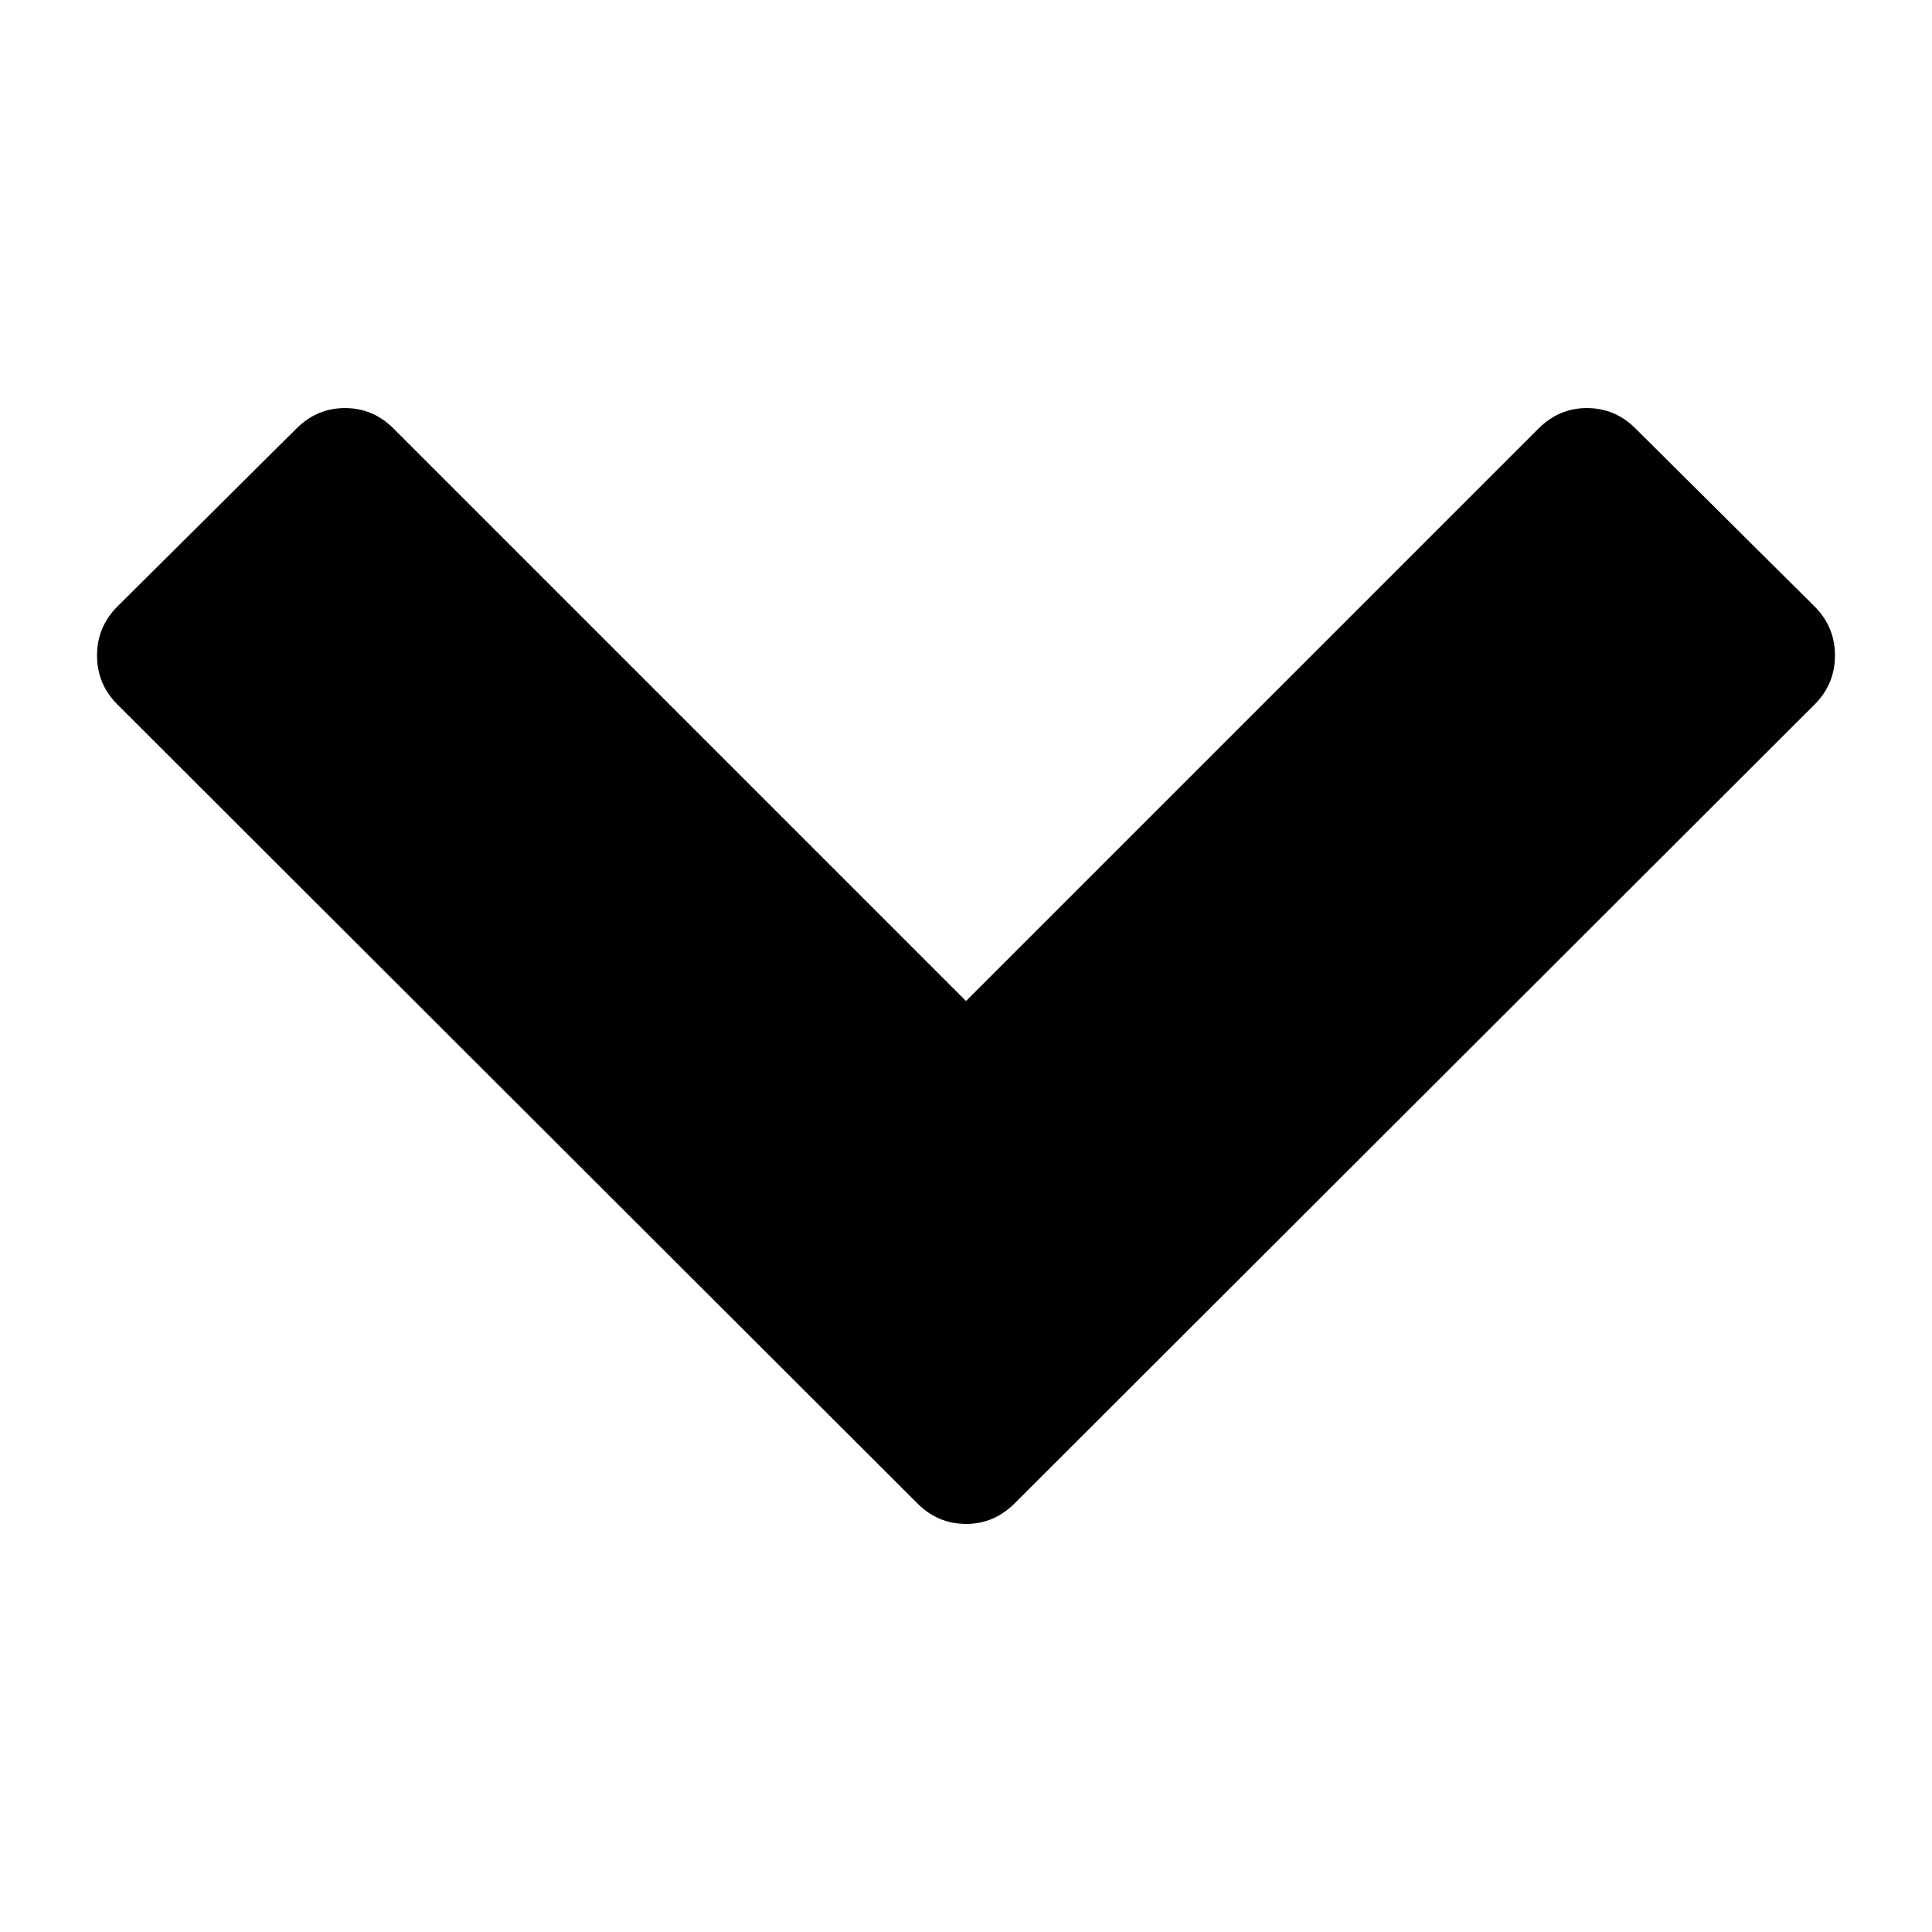
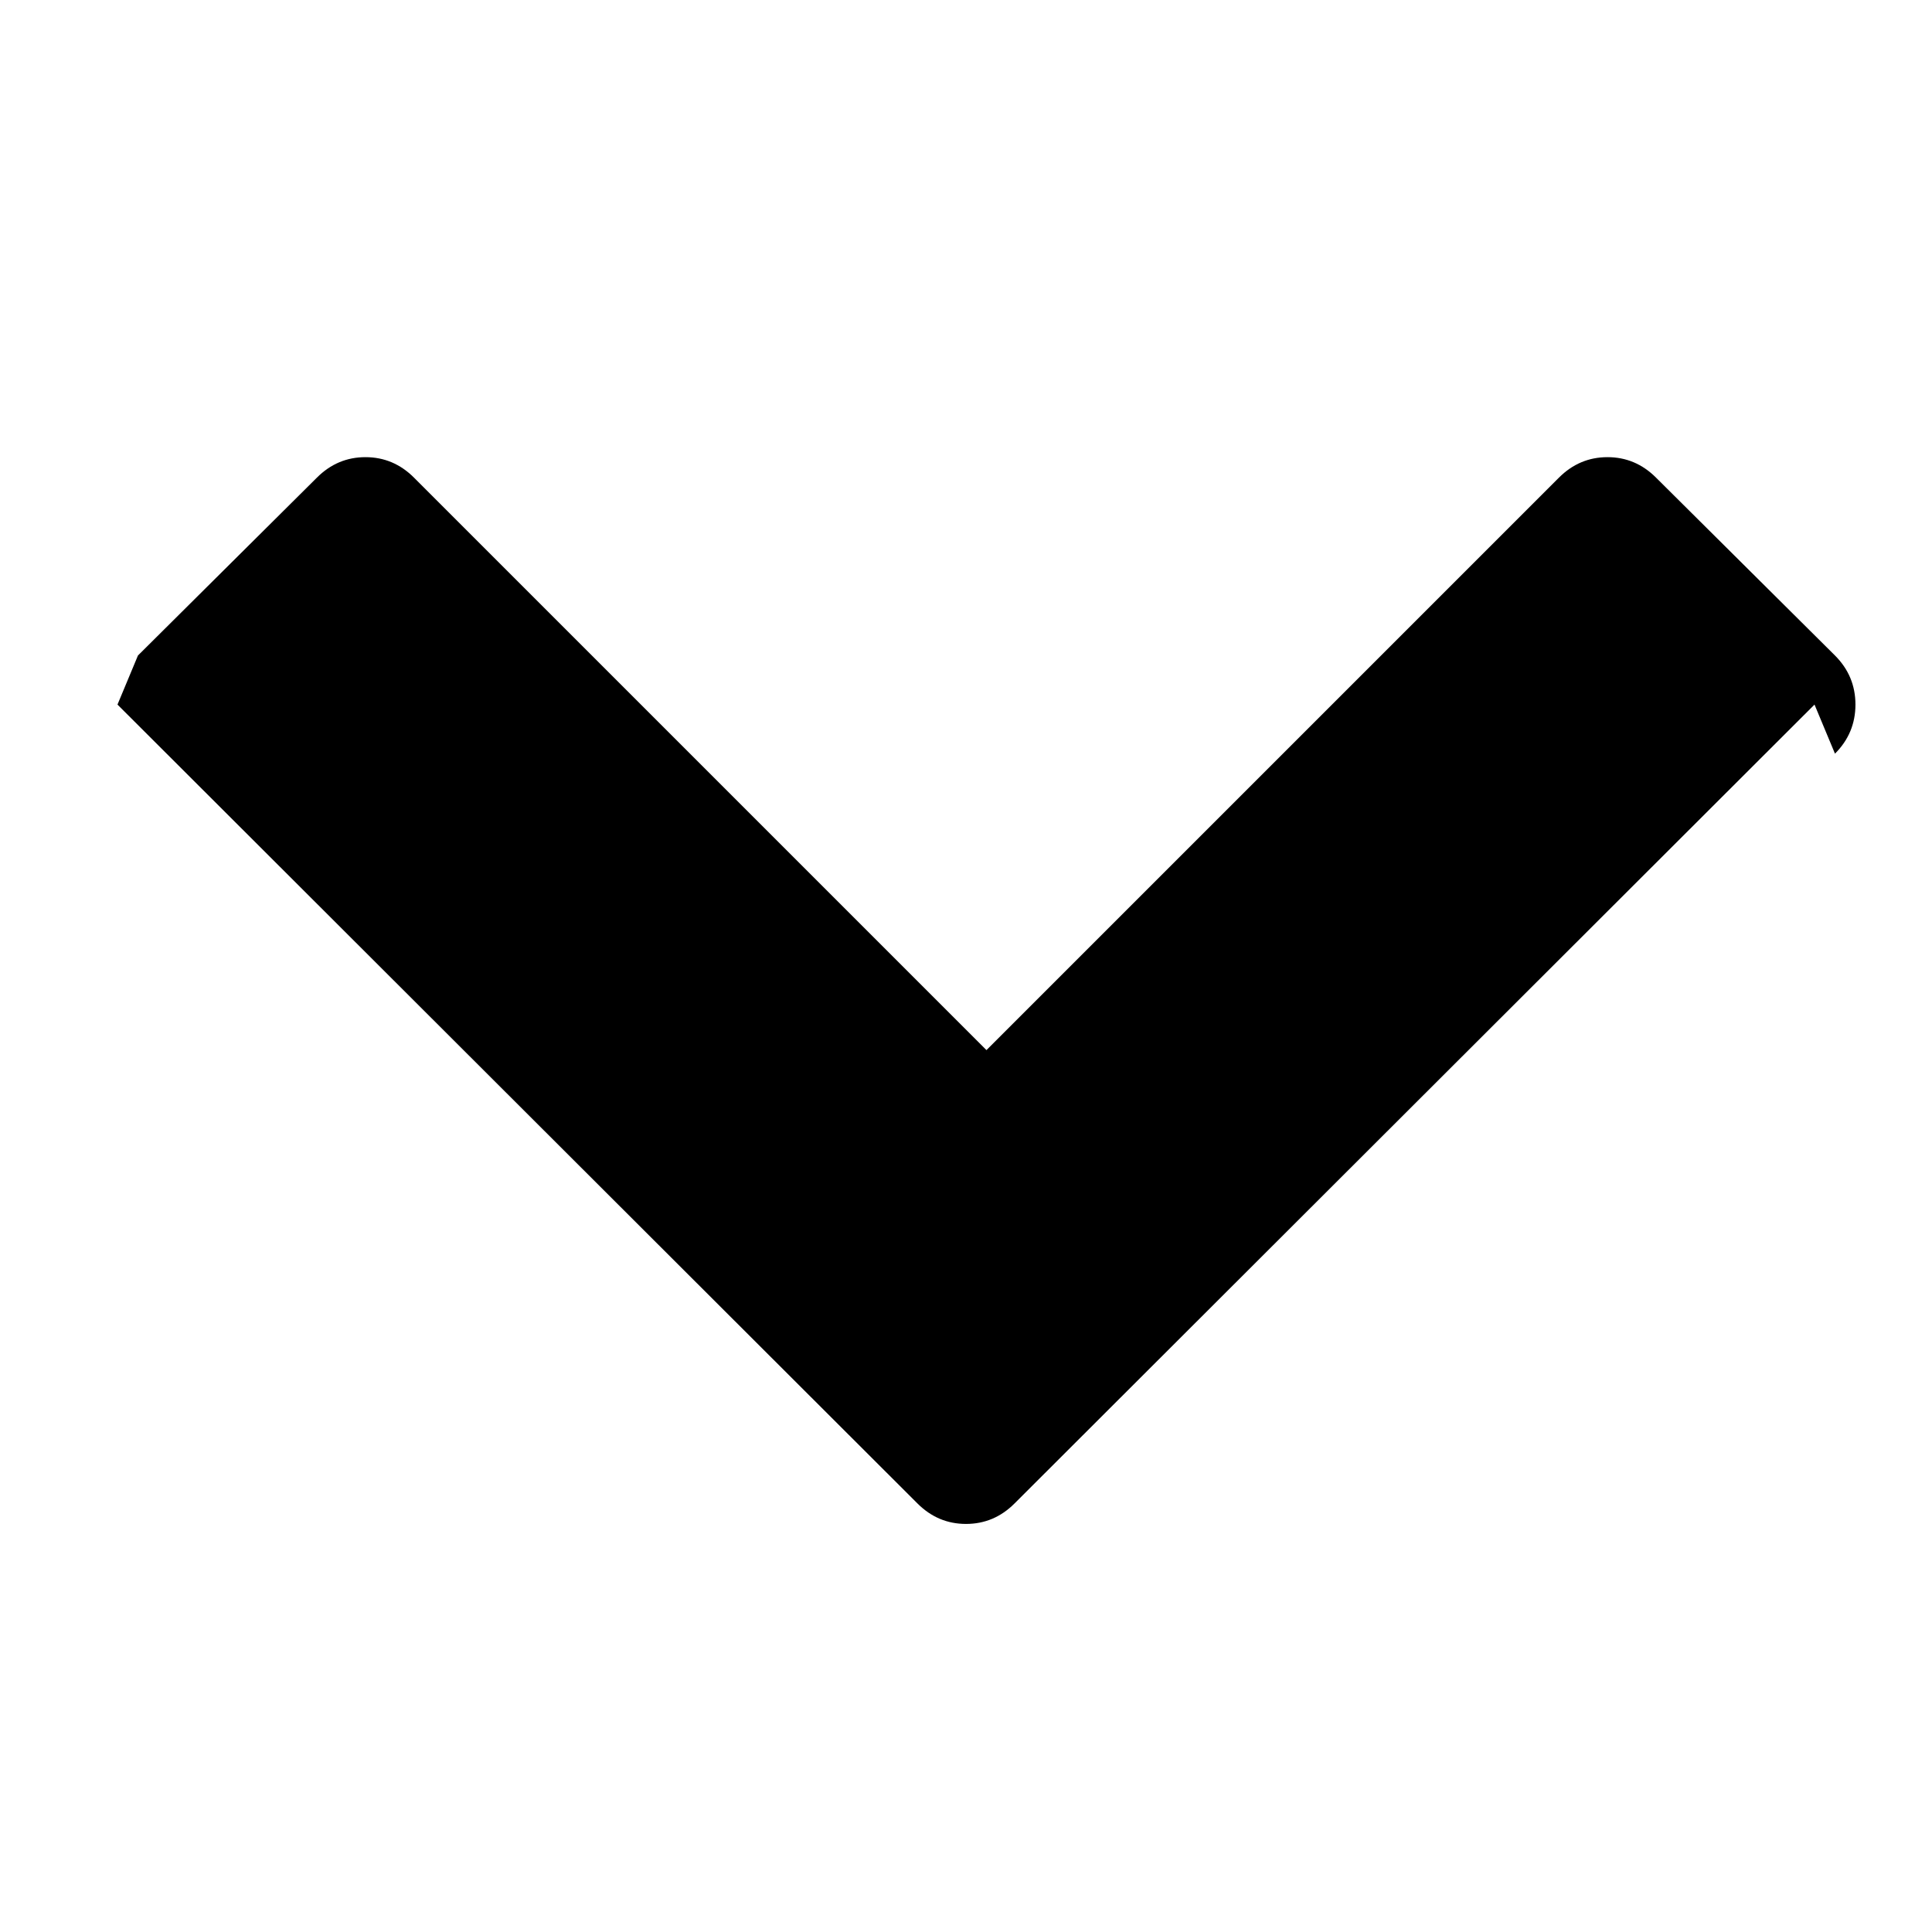
<svg xmlns="http://www.w3.org/2000/svg" fill="currentColor" version="1.1" width="32" height="32" viewBox="0 0 32 32">
-   <path d="M30.054 11.67l-13.25 13.232q-0.339 0.339-0.804 0.339t-0.804-0.339l-13.25-13.232q-0.339-0.339-0.339-0.813t0.339-0.813l2.964-2.946q0.339-0.339 0.804-0.339t0.804 0.339l9.482 9.482 9.482-9.482q0.339-0.339 0.804-0.339t0.804 0.339l2.964 2.946q0.339 0.339 0.339 0.813t-0.339 0.813z" />
+   <path d="M30.054 11.67l-13.25 13.232q-0.339 0.339-0.804 0.339t-0.804-0.339l-13.25-13.232t0.339-0.813l2.964-2.946q0.339-0.339 0.804-0.339t0.804 0.339l9.482 9.482 9.482-9.482q0.339-0.339 0.804-0.339t0.804 0.339l2.964 2.946q0.339 0.339 0.339 0.813t-0.339 0.813z" />
</svg>